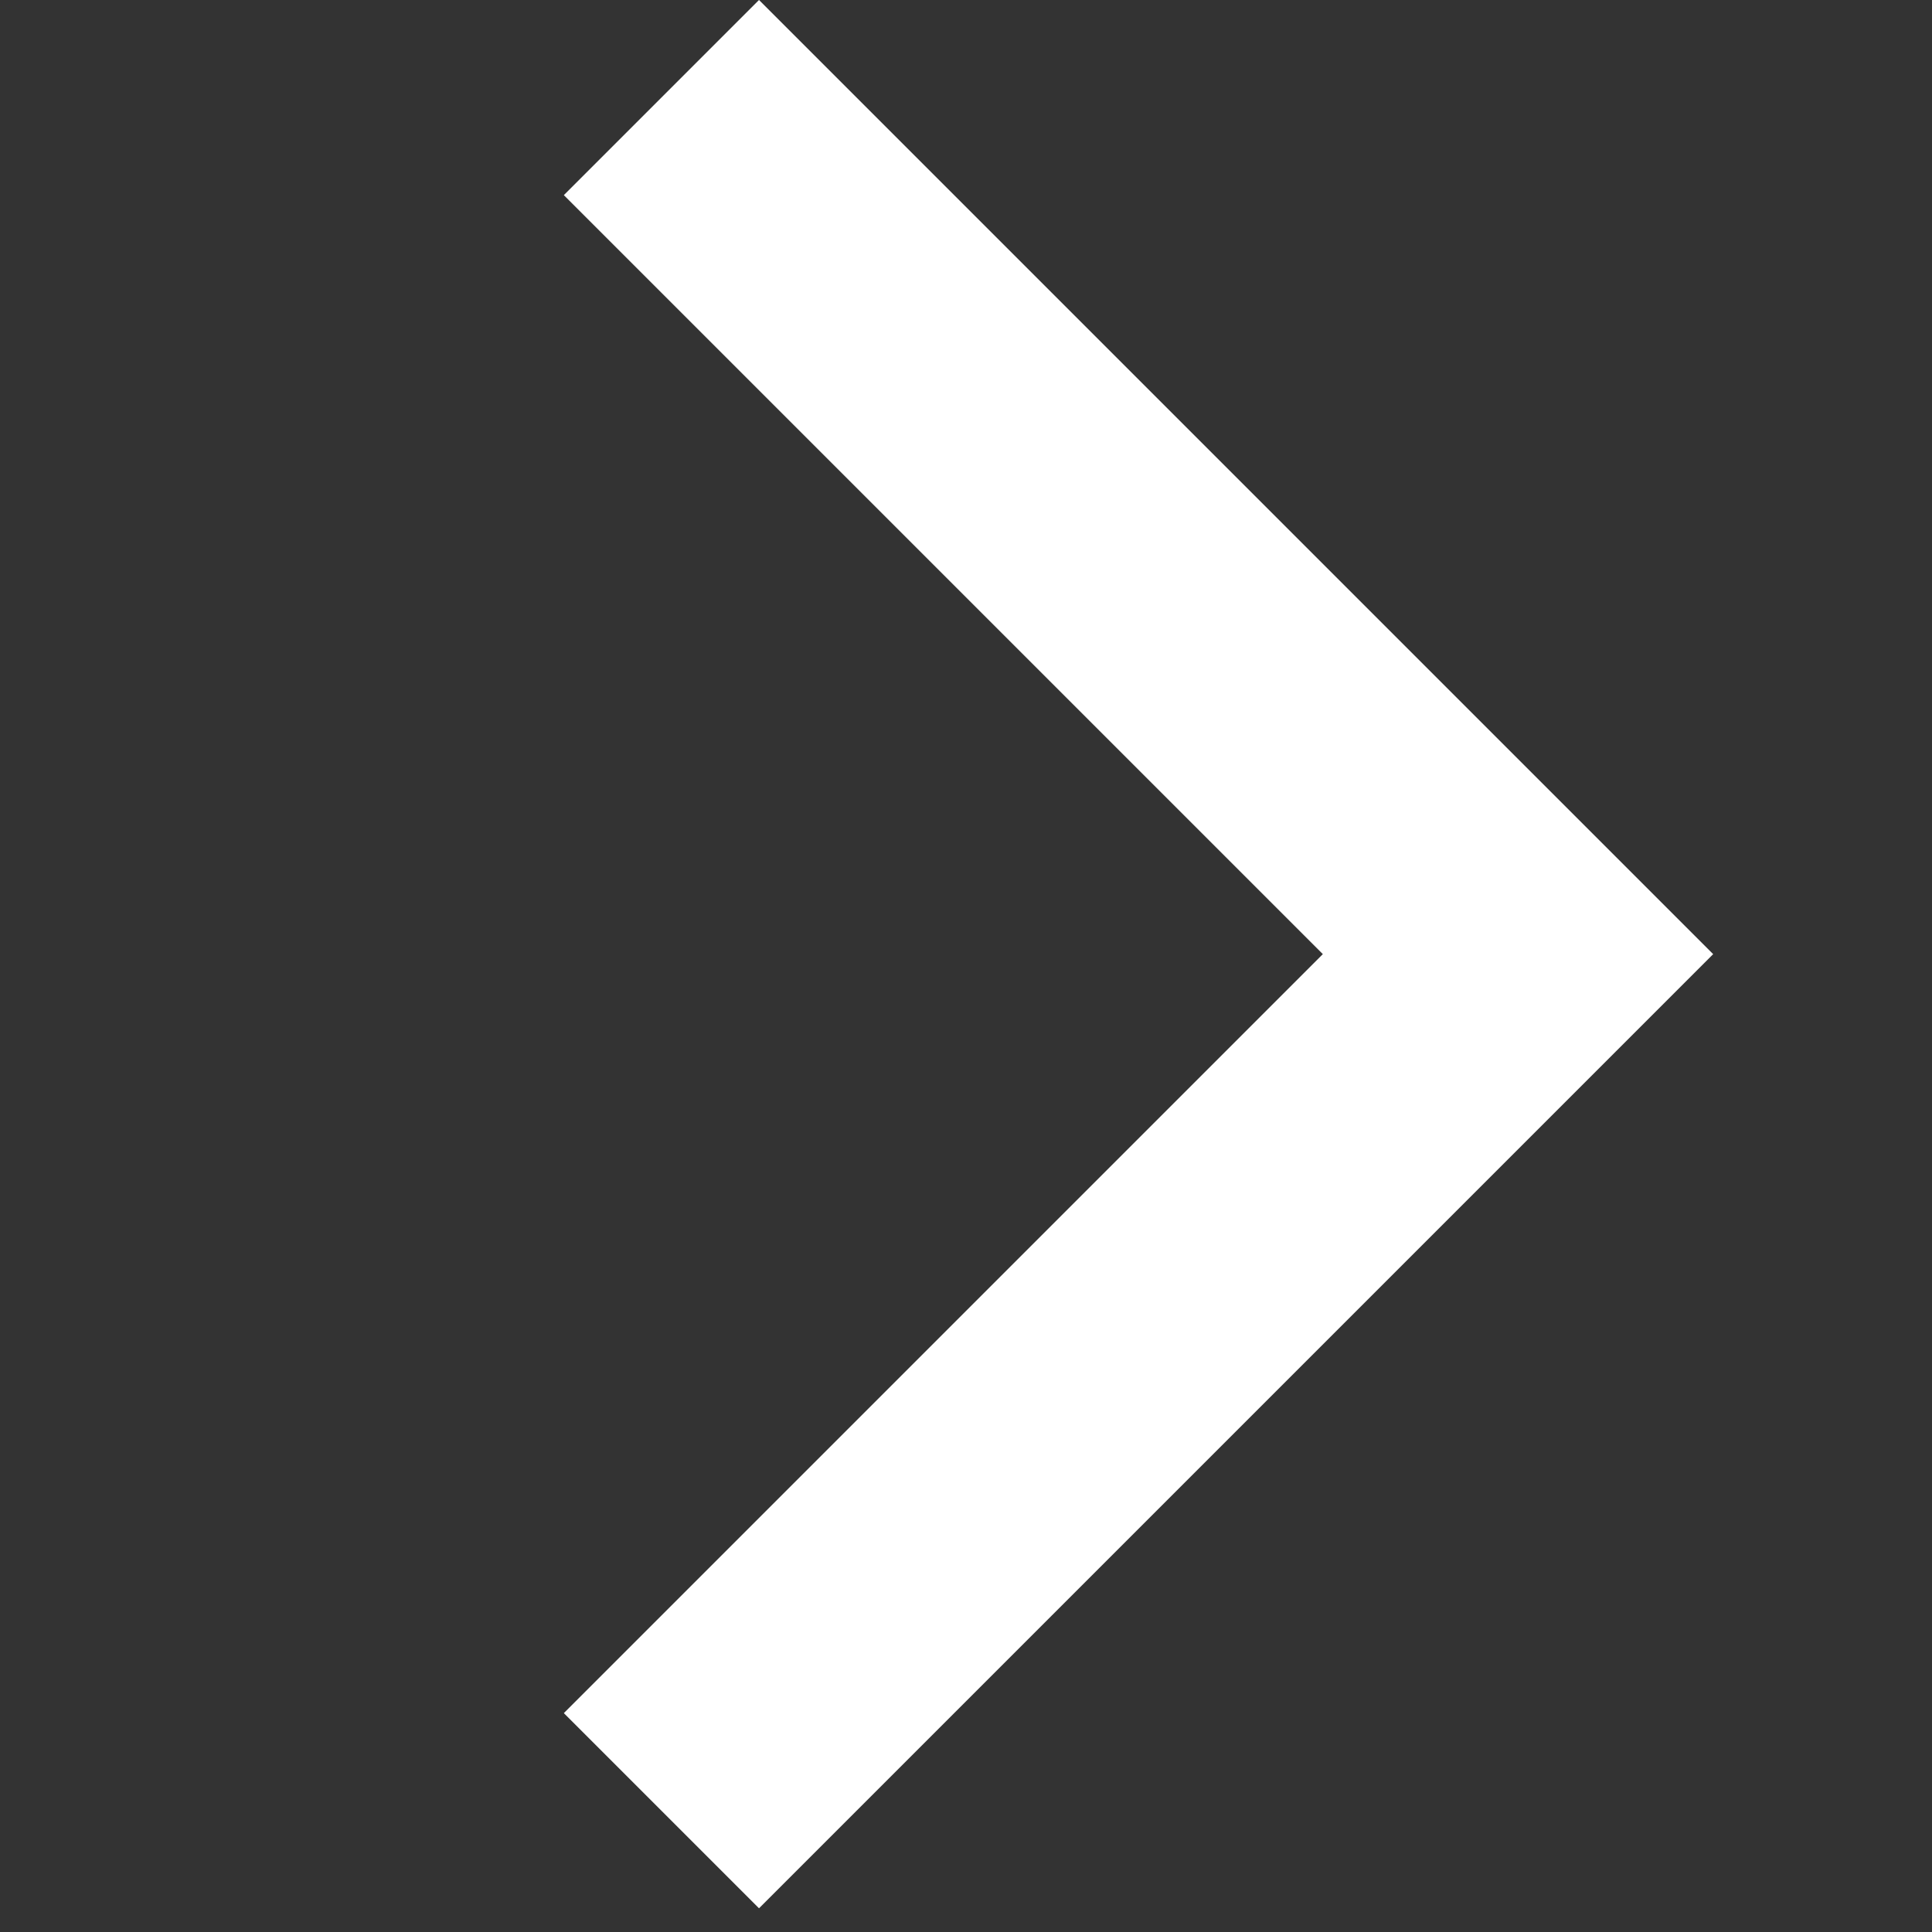
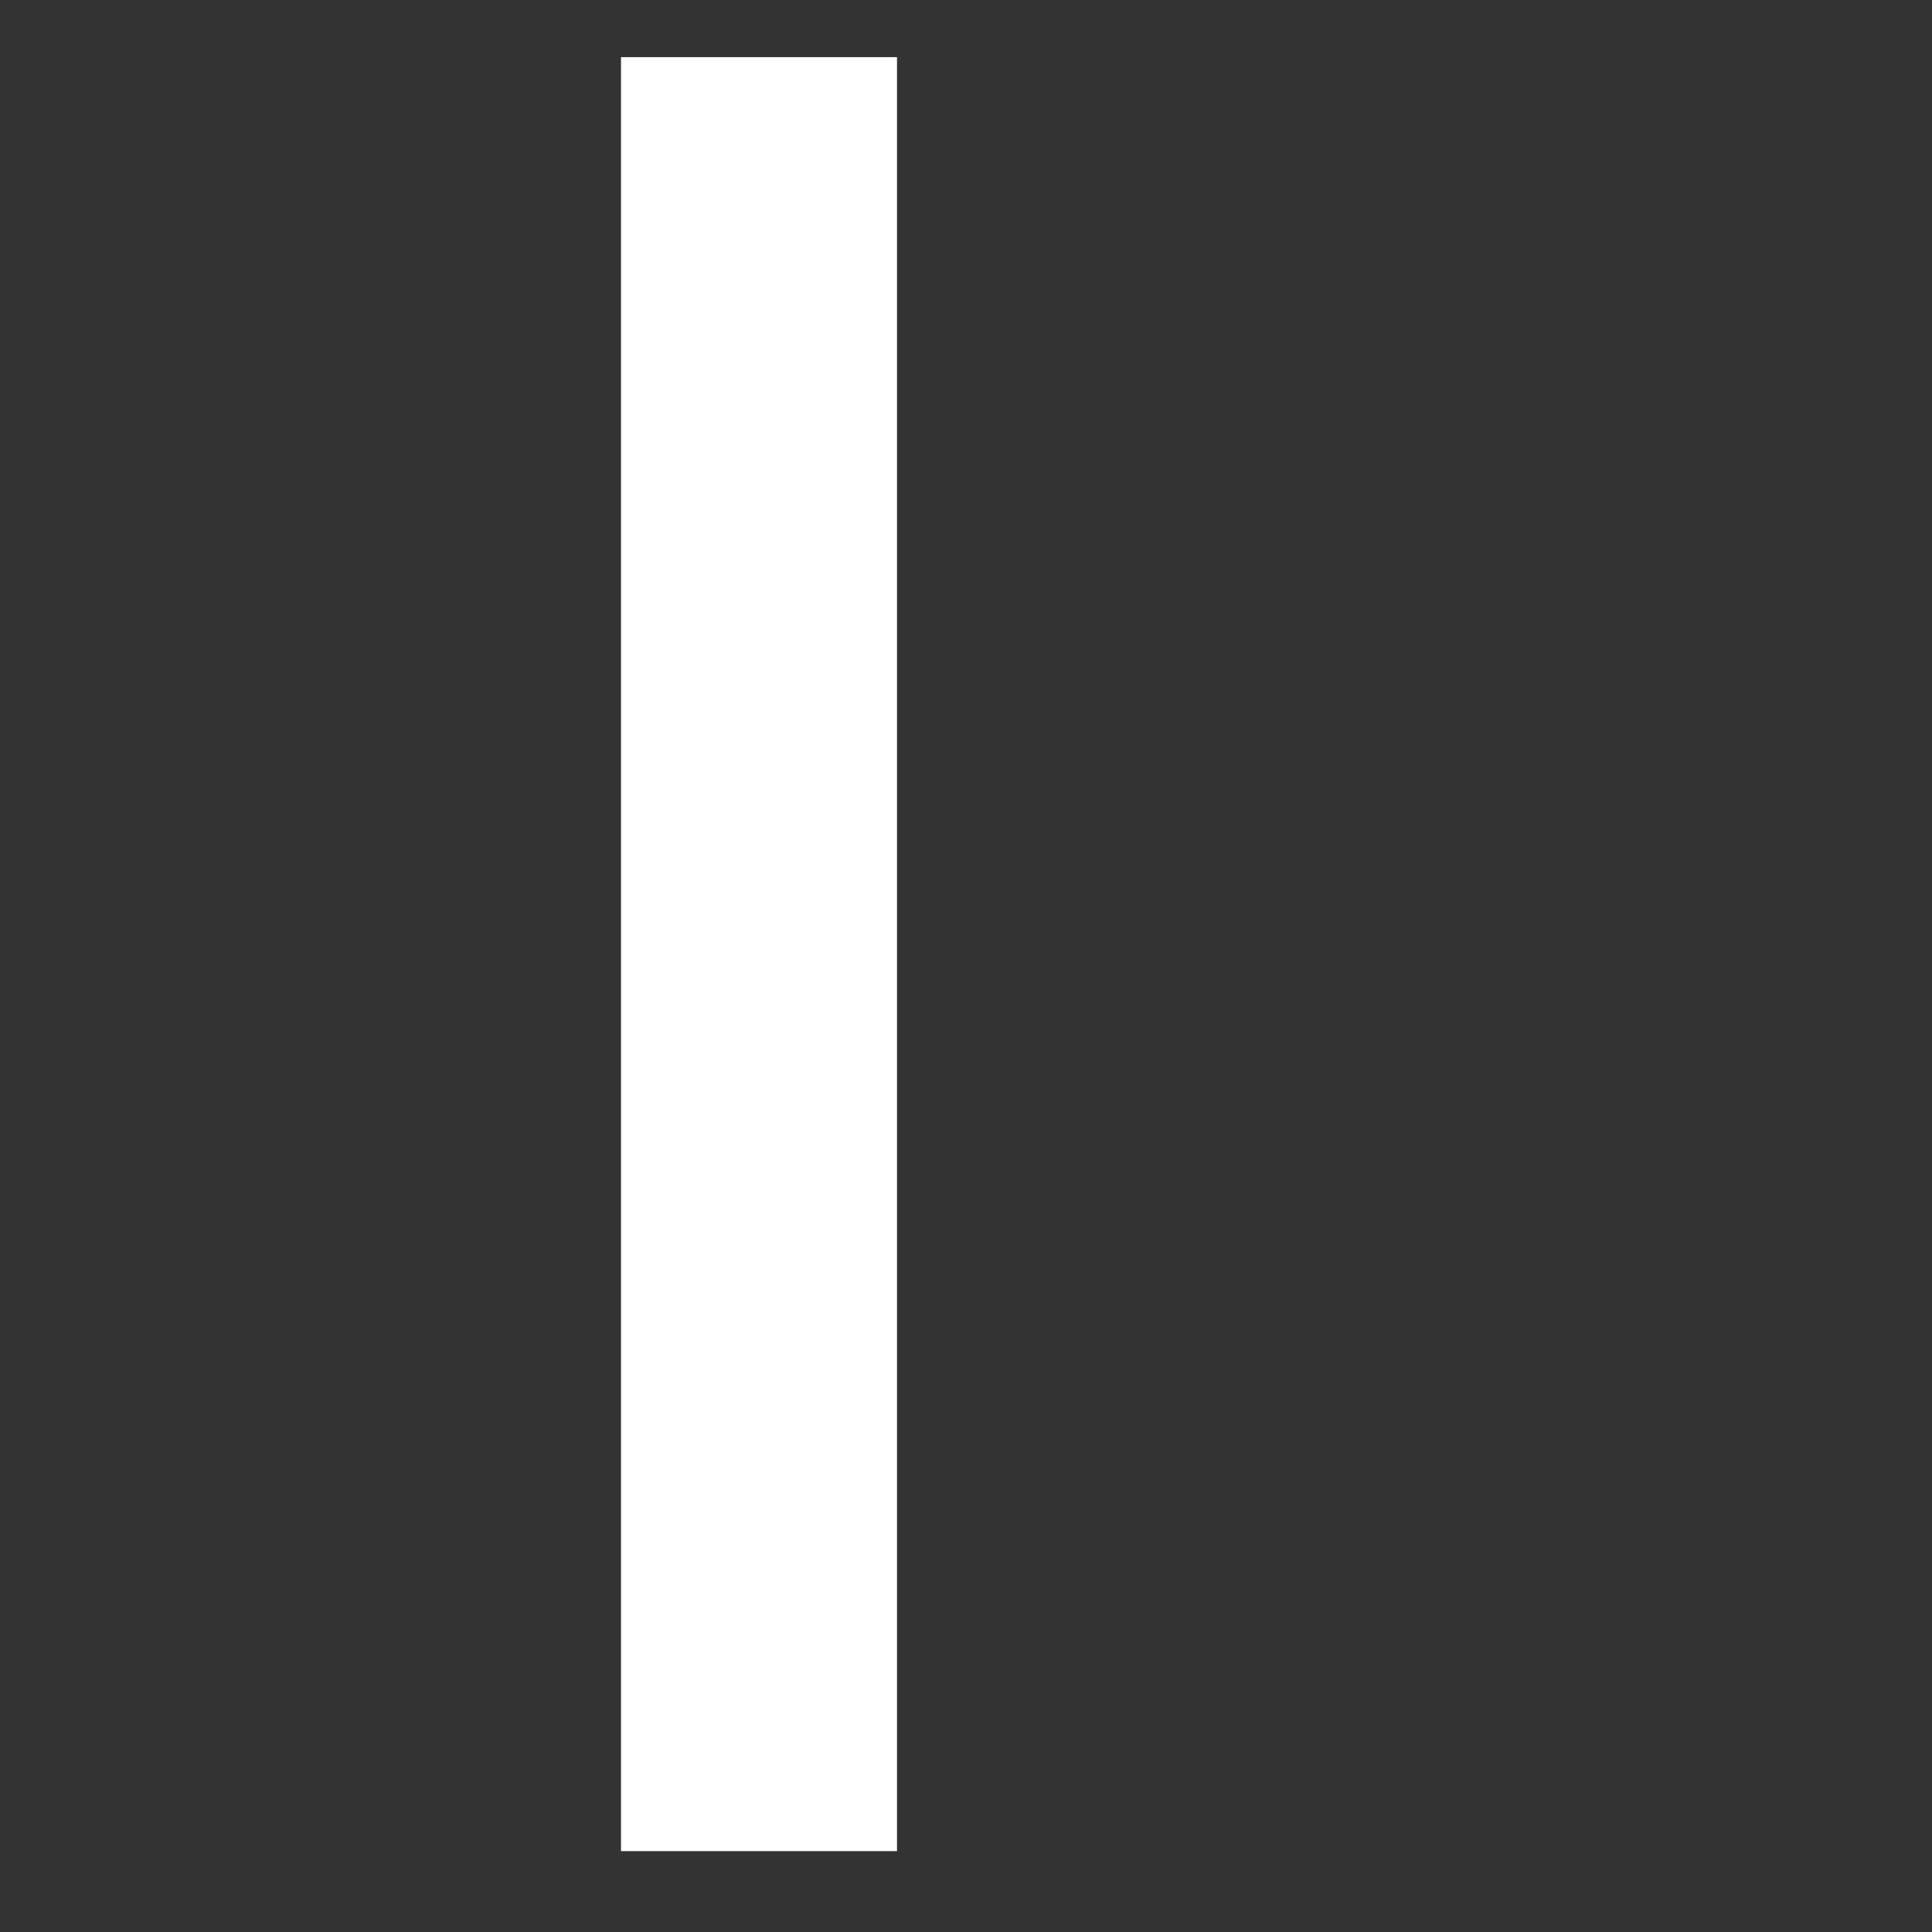
<svg xmlns="http://www.w3.org/2000/svg" width="14" height="14" viewBox="0 0 14 14" fill="none">
  <rect x="0" y="0" width="14" height="14" fill="#333333" stroke="none" />
-   <path d="M5.5 12.414L11 6.914L5.5 1.414" stroke="white" stroke-width="2" stroke-linecap="square" />
+   <path d="M5.5 12.414L5.5 1.414" stroke="white" stroke-width="2" stroke-linecap="square" />
</svg>